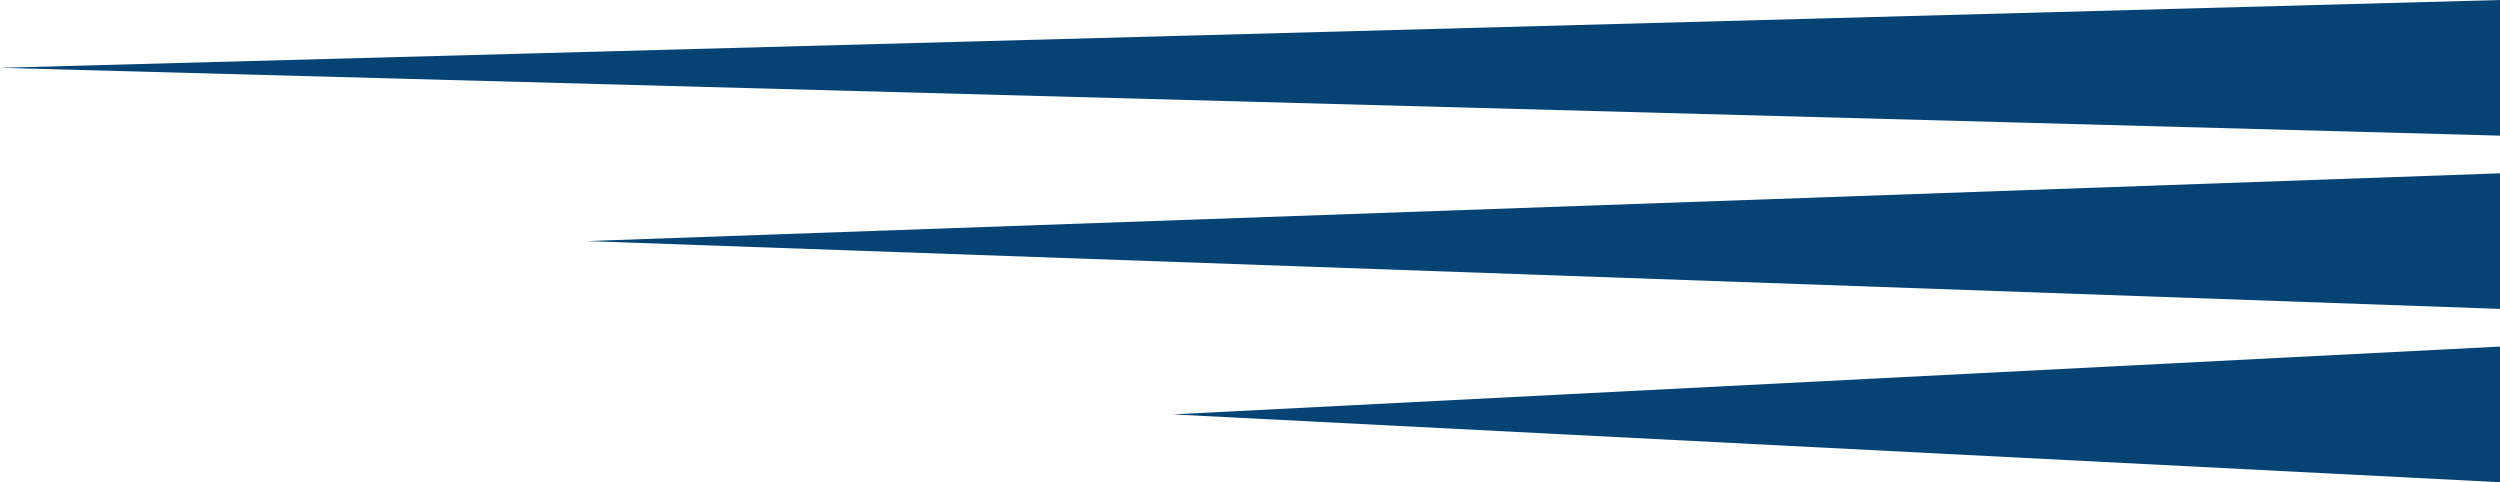
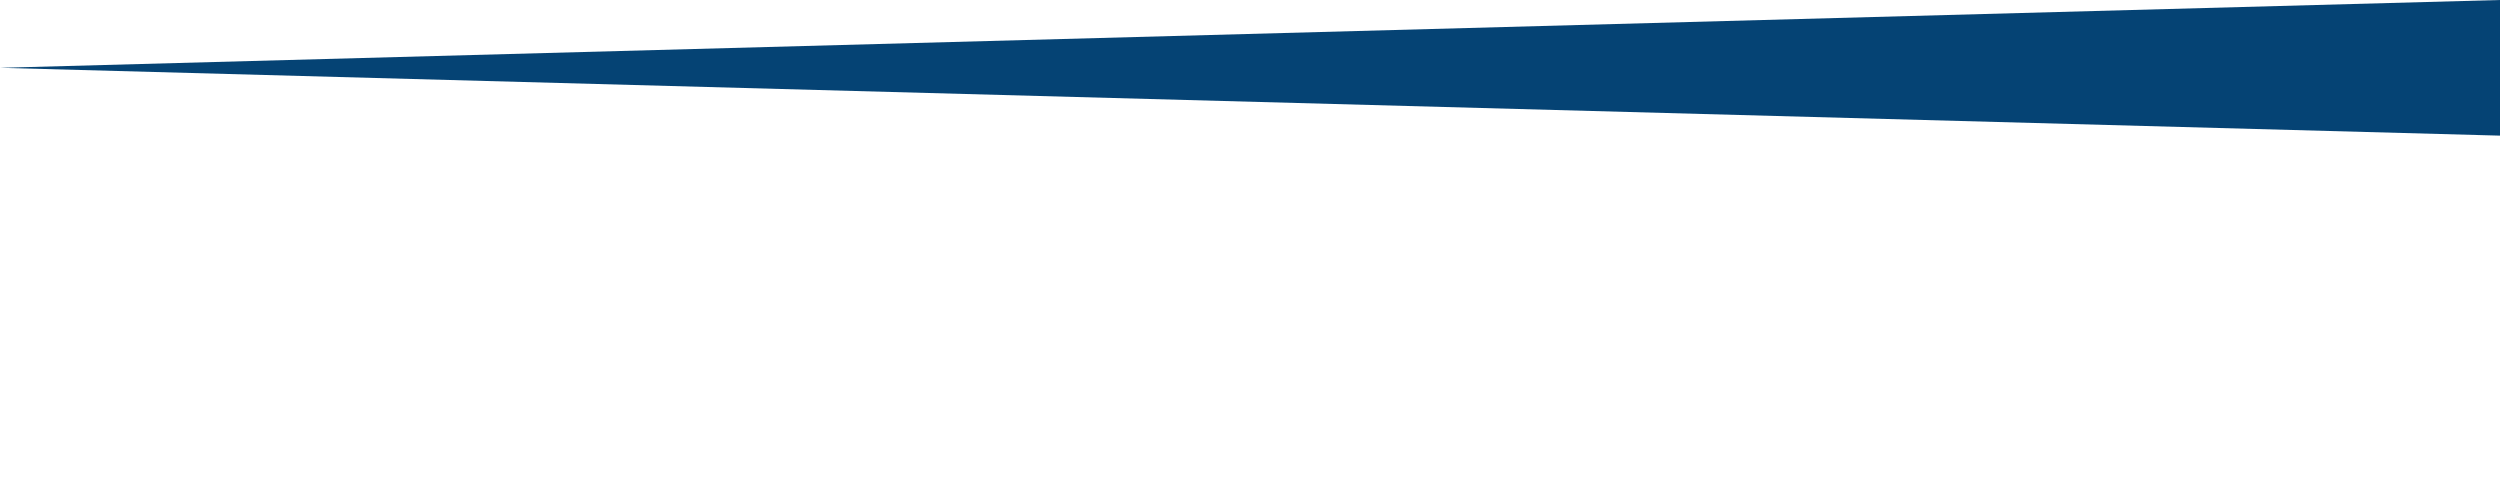
<svg xmlns="http://www.w3.org/2000/svg" id="_レイヤー_2" viewBox="0 0 550.74 106.23">
  <g id="_レイヤー_1-2">
    <polygon points="0 14.94 550.74 29.88 550.74 0 0 14.94" fill="#054374" />
-     <polygon points="129.17 53.11 550.74 68.05 550.74 38.18 129.17 53.11" fill="#054374" />
-     <polygon points="258.34 91.29 550.74 106.23 550.74 76.35 258.34 91.29" fill="#054374" />
  </g>
</svg>